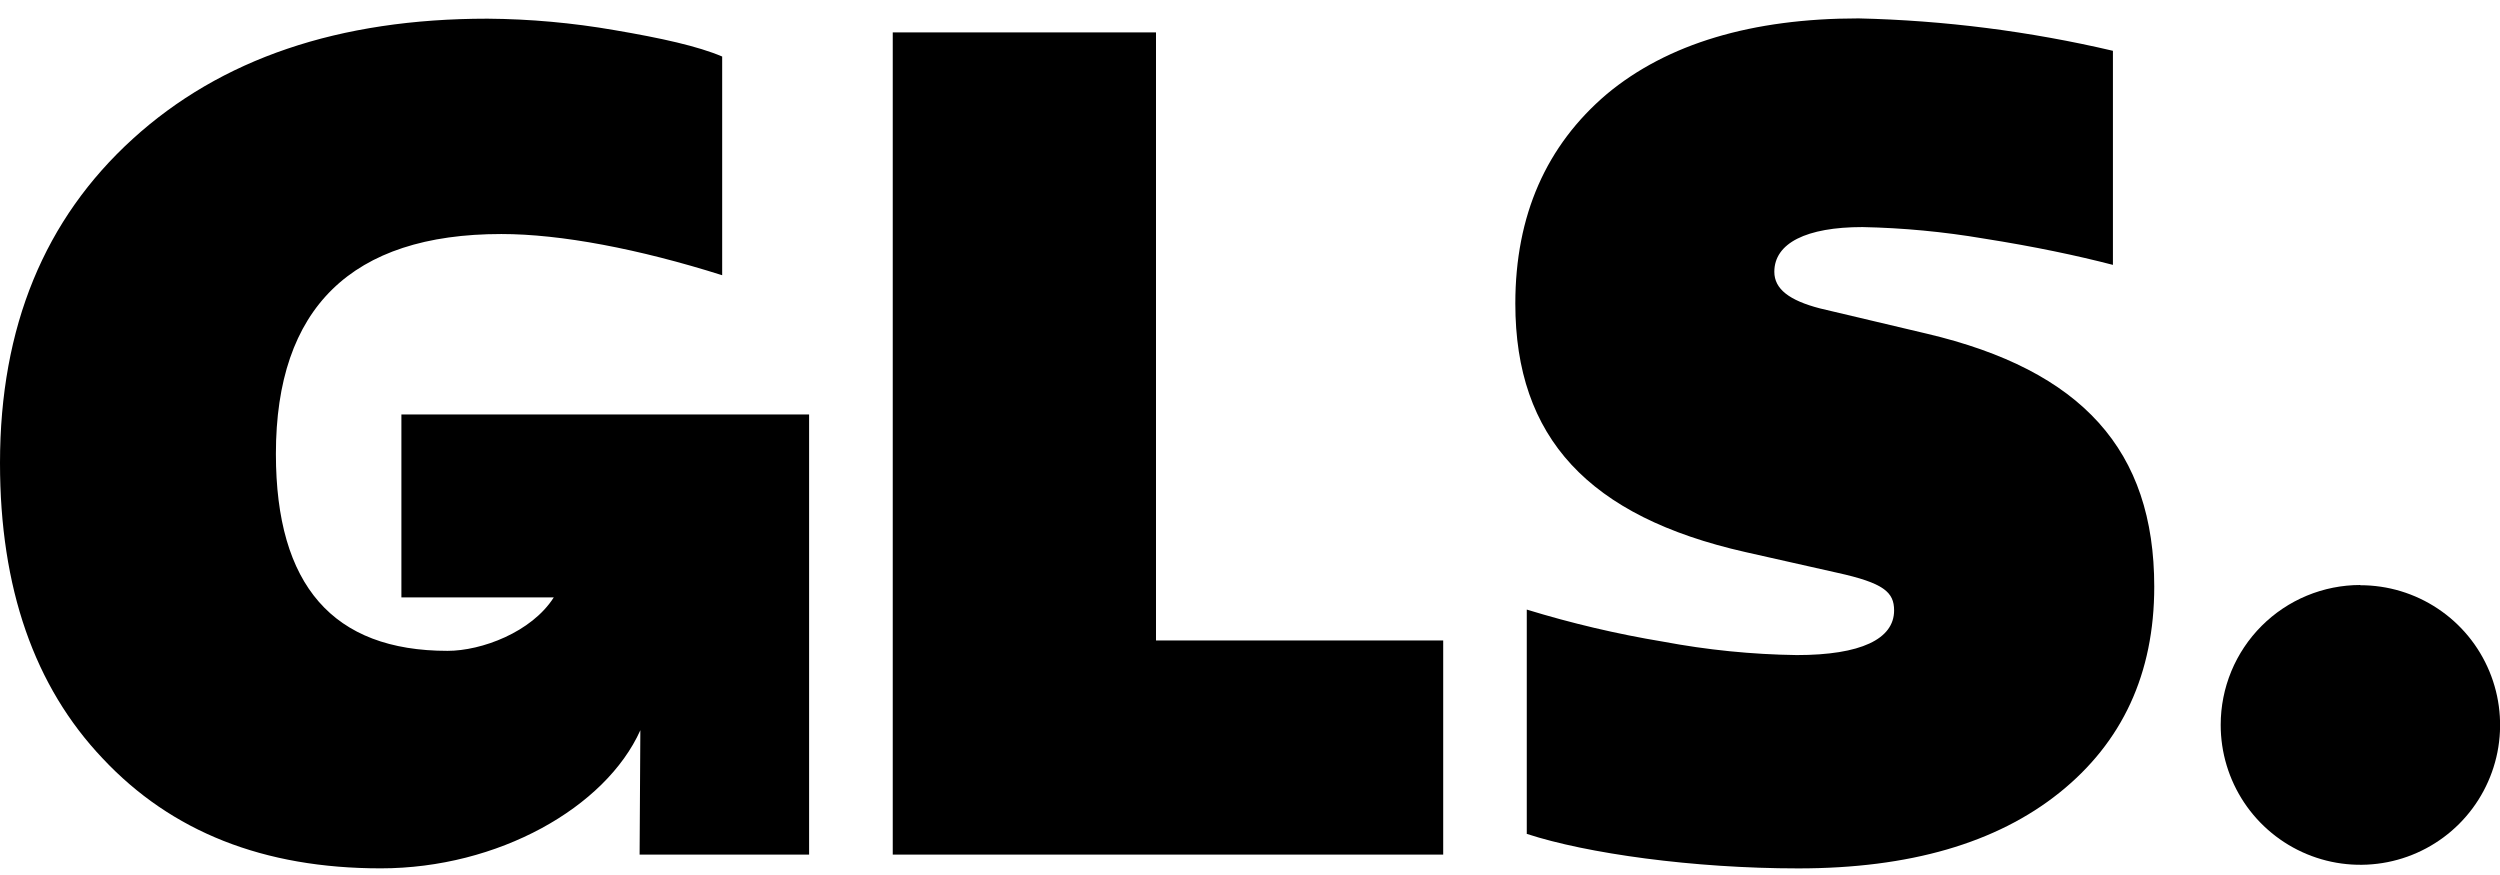
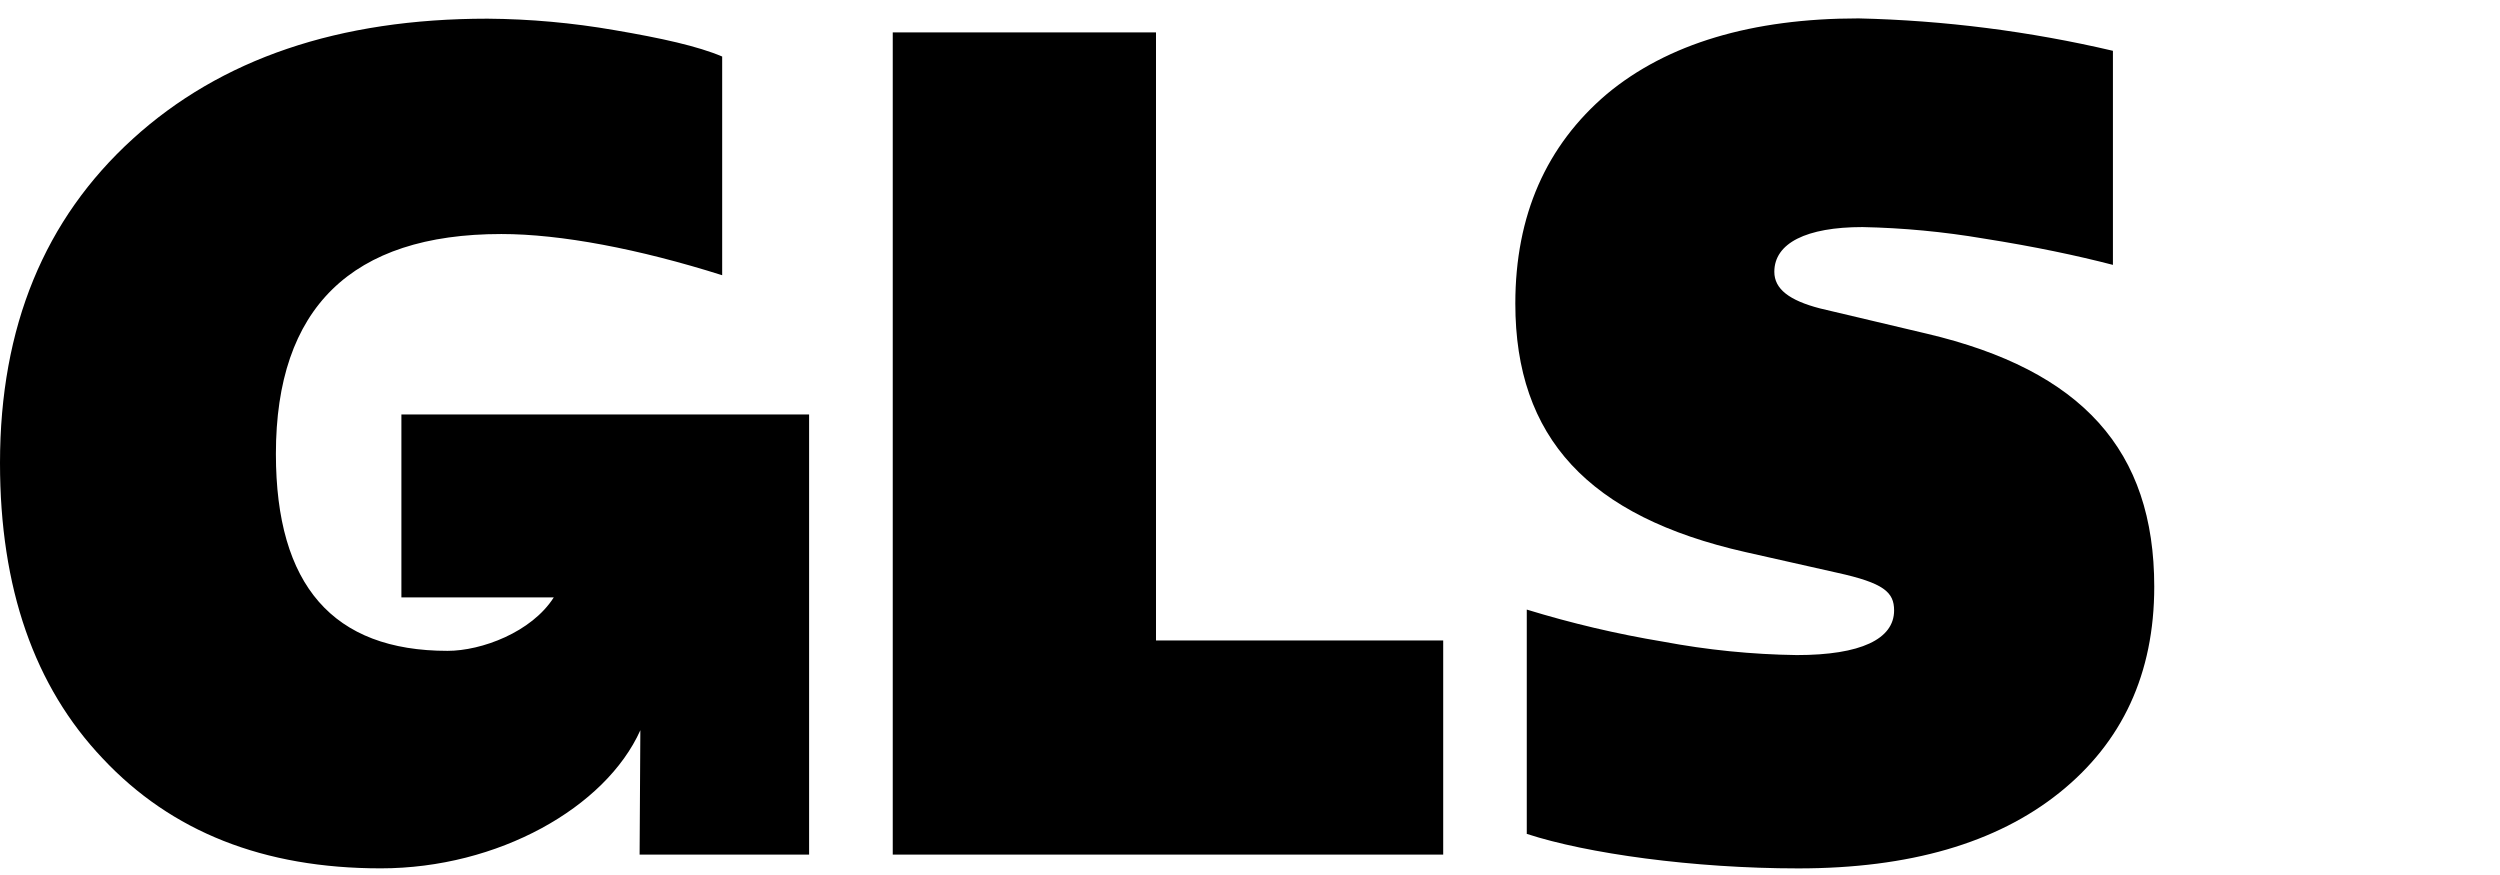
<svg xmlns="http://www.w3.org/2000/svg" width="100" height="35" viewBox="0 0 100 35" fill="none">
-   <path d="M94.408 23.409C95.514 23.407 96.595 23.734 97.515 24.348C98.436 24.961 99.153 25.834 99.577 26.857C100.001 27.879 100.112 29.004 99.897 30.089C99.681 31.174 99.149 32.172 98.367 32.954C97.585 33.737 96.589 34.269 95.504 34.485C94.419 34.7 93.295 34.589 92.274 34.165C91.252 33.74 90.38 33.023 89.766 32.102C89.153 31.181 88.826 30.099 88.828 28.992C88.828 28.258 88.972 27.531 89.252 26.852C89.533 26.174 89.944 25.558 90.463 25.038C90.982 24.519 91.597 24.107 92.275 23.826C92.953 23.545 93.68 23.4 94.413 23.4" fill="black" />
  <path d="M32.364 16.579V34.184H25.584L25.614 29.209C24.225 32.301 19.918 34.734 15.229 34.734C10.54 34.734 6.853 33.268 4.107 30.338C1.369 27.454 0 23.515 0 18.521C0 13.07 1.785 8.763 5.308 5.558C8.831 2.352 13.547 0.747 19.498 0.747C21.202 0.76 22.901 0.913 24.58 1.205C26.464 1.526 27.92 1.849 28.887 2.261V11.009C25.546 9.953 22.427 9.361 20.053 9.361C14.056 9.361 11.036 12.324 11.036 18.155C11.036 23.421 13.324 26.034 17.902 26.034C19.261 26.034 21.264 25.29 22.152 23.895H16.056V16.579H32.364ZM35.71 34.184V1.297H46.24V25.619H57.728V34.184H35.71ZM61.071 33.36V24.383C62.856 24.931 64.676 25.36 66.518 25.665C68.284 25.998 70.075 26.178 71.872 26.203C74.434 26.203 75.764 25.562 75.764 24.418C75.764 23.685 75.352 23.319 73.474 22.907L69.813 22.082C63.541 20.663 60.613 17.503 60.613 12.143C60.613 8.615 61.849 5.822 64.274 3.761C66.696 1.744 70.088 0.736 74.343 0.736C77.77 0.815 81.18 1.25 84.517 2.032V10.595C83.099 10.228 81.403 9.865 79.344 9.541C77.743 9.269 76.123 9.116 74.499 9.083C72.254 9.083 70.973 9.725 70.973 10.872C70.973 11.559 71.568 12.017 72.803 12.337L77.062 13.345C83.287 14.81 86.17 18.015 86.17 23.467C86.17 26.949 84.889 29.697 82.372 31.712C79.856 33.726 76.375 34.736 71.934 34.736C67.724 34.736 63.466 34.138 61.087 33.36" fill="black" />
</svg>